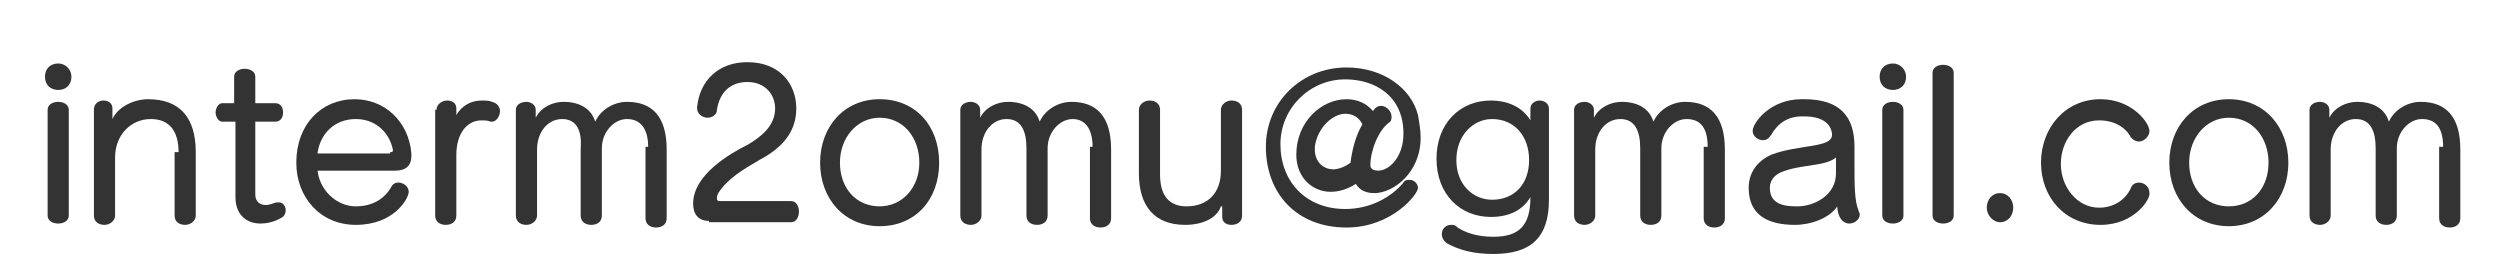
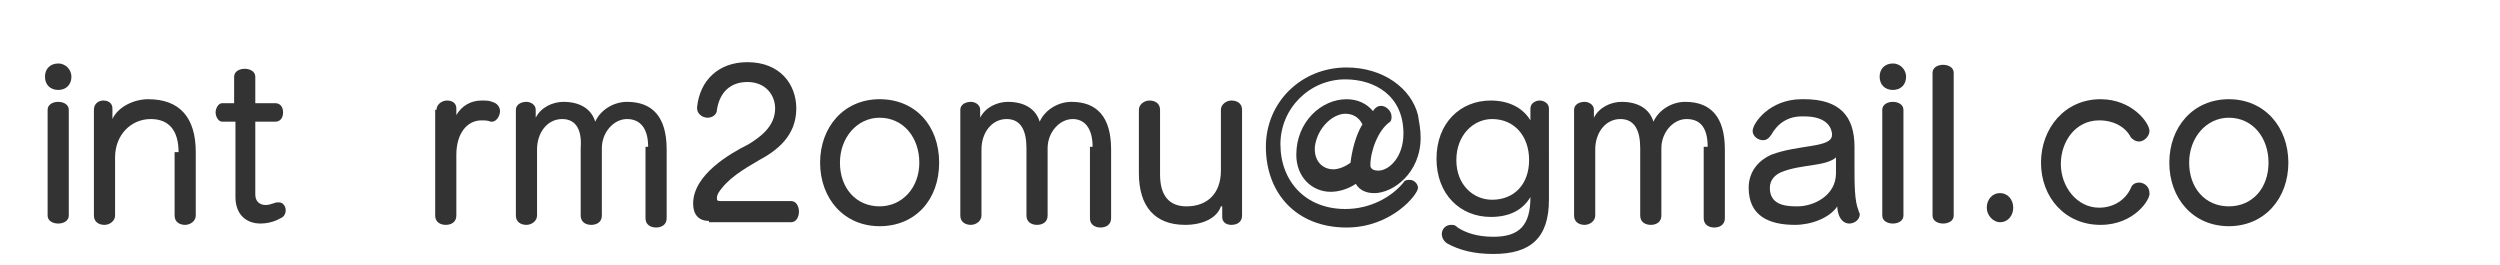
<svg xmlns="http://www.w3.org/2000/svg" version="1.1" id="レイヤー_1" x="0px" y="0px" viewBox="0 0 189 20" style="enable-background:new 0 0 189 20;" xml:space="preserve">
  <style type="text/css">
	.st0{fill:#333333;}
</style>
  <g>
    <path class="st0" d="M3.4,5.8c0-0.6,0.4-1,1-1s1,0.5,1,1c0,0.6-0.4,1-1,1S3.4,6.4,3.4,5.8z M3.6,8.3c0-0.4,0.4-0.6,0.8-0.6   c0.4,0,0.8,0.2,0.8,0.6v8c0,0.4-0.4,0.6-0.8,0.6c-0.4,0-0.8-0.2-0.8-0.6V8.3z" />
    <path class="st0" d="M13.5,11.5c0-1.6-0.7-2.5-2.1-2.5c-1.5,0-2.7,1.2-2.7,2.9v4.4c0,0.4-0.4,0.7-0.8,0.7c-0.4,0-0.8-0.2-0.8-0.7   v-8c0-0.5,0.4-0.7,0.7-0.7c0.4,0,0.7,0.2,0.7,0.6v0.8c0.4-0.9,1.6-1.5,2.7-1.5c2.4,0,3.6,1.4,3.6,4v4.8c0,0.4-0.4,0.7-0.8,0.7   c-0.4,0-0.8-0.2-0.8-0.7V11.5z" />
    <path class="st0" d="M17.7,9.2h-0.9c-0.3,0-0.5-0.4-0.5-0.7s0.2-0.7,0.5-0.7h0.9v-2c0-0.4,0.4-0.6,0.8-0.6c0.4,0,0.8,0.2,0.8,0.6v2   h1.5c0.4,0,0.6,0.3,0.6,0.7c0,0.4-0.2,0.7-0.6,0.7h-1.5v5.5c0,0.5,0.3,0.8,0.8,0.8c0.2,0,0.5-0.1,0.8-0.2c0.1,0,0.1,0,0.2,0   c0.3,0,0.5,0.3,0.5,0.6c0,0.2-0.1,0.5-0.4,0.6c-0.5,0.3-1.1,0.4-1.5,0.4c-1.1,0-1.9-0.7-1.9-2V9.2z" />
-     <path class="st0" d="M24,12.8c0.1,1.5,1.4,2.8,2.9,2.8c1.3,0,2.2-0.6,2.7-1.5c0.1-0.2,0.3-0.3,0.5-0.3c0.4,0,0.8,0.3,0.8,0.7   c0,0.5-1.1,2.5-4,2.5c-2.7,0-4.5-2.1-4.5-4.7c0-2.9,1.9-4.8,4.4-4.8c2.3,0,4.1,1.7,4.3,4.1v0.2c0,0.7-0.4,1.1-1.2,1.1H24z    M29.5,11.5c0.1,0,0.2,0,0.2-0.1c0,0,0-0.1,0-0.1c-0.3-1.4-1.4-2.3-2.8-2.3c-1.6,0-2.7,1.1-2.9,2.6H29.5z" />
    <path class="st0" d="M33,8.3c0-0.4,0.4-0.7,0.8-0.7s0.7,0.2,0.7,0.6v0.5c0.4-0.7,1.1-1.1,1.9-1.1c0.3,0,0.6,0,0.8,0.1   c0.4,0.1,0.6,0.4,0.6,0.7c0,0.4-0.3,0.8-0.6,0.8c0,0-0.1,0-0.1,0c-0.2-0.1-0.5-0.1-0.7-0.1c-1.1,0-1.9,1-1.9,2.6v4.6   c0,0.5-0.4,0.7-0.8,0.7c-0.4,0-0.8-0.2-0.8-0.7V8.3z" />
    <path class="st0" d="M49,11.1C49,9.7,48.4,9,47.4,9c-1,0-1.9,1-1.9,2.2v5.1c0,0.5-0.4,0.7-0.8,0.7c-0.4,0-0.8-0.2-0.8-0.7v-5.1   C44,9.9,43.6,9,42.5,9c-1.1,0-1.9,1-1.9,2.3v5c0,0.4-0.4,0.7-0.8,0.7c-0.4,0-0.8-0.2-0.8-0.7v-8c0-0.4,0.4-0.6,0.8-0.6   c0.3,0,0.7,0.2,0.7,0.6v0.6c0.4-0.8,1.3-1.2,2.1-1.2c1.2,0,2.1,0.5,2.4,1.5c0.4-0.9,1.4-1.5,2.4-1.5c1.9,0,3,1.1,3,3.6v5.2   c0,0.5-0.4,0.7-0.8,0.7c-0.4,0-0.8-0.2-0.8-0.7V11.1z" />
    <path class="st0" d="M53.6,16.7c-0.8,0-1.2-0.5-1.2-1.3c0-2.2,2.8-3.8,4.2-4.5c0.8-0.5,2-1.3,2-2.7c0-1-0.7-2-2.1-2   c-1.3,0-2.1,0.8-2.3,2.1c0,0.4-0.4,0.6-0.7,0.6c-0.4,0-0.8-0.3-0.8-0.7V8.1c0.2-2,1.6-3.4,3.8-3.4c2.5,0,3.7,1.7,3.7,3.5   c0,2.1-1.5,3.2-2.8,3.9c-1.2,0.7-2.4,1.4-3.1,2.5c-0.1,0.2-0.1,0.3-0.1,0.4c0,0.2,0.1,0.2,0.3,0.2h5.3c0.4,0,0.6,0.4,0.6,0.8   c0,0.4-0.2,0.8-0.6,0.8H53.6z" />
    <path class="st0" d="M62,12.3c0-2.7,1.8-4.8,4.5-4.8S71,9.5,71,12.3s-1.8,4.8-4.5,4.8S62,15,62,12.3z M69.5,12.3   c0-1.9-1.2-3.4-3-3.4c-1.7,0-3,1.5-3,3.4s1.2,3.3,3,3.3C68.2,15.6,69.5,14.2,69.5,12.3z" />
    <path class="st0" d="M82.6,11.1C82.6,9.7,82,9,81.1,9c-1,0-1.9,1-1.9,2.2v5.1c0,0.5-0.4,0.7-0.8,0.7c-0.4,0-0.8-0.2-0.8-0.7v-5.1   c0-1.3-0.4-2.2-1.5-2.2c-1.1,0-1.9,1-1.9,2.3v5c0,0.4-0.4,0.7-0.8,0.7c-0.4,0-0.8-0.2-0.8-0.7v-8c0-0.4,0.4-0.6,0.8-0.6   c0.3,0,0.7,0.2,0.7,0.6v0.6c0.4-0.8,1.3-1.2,2.1-1.2c1.2,0,2.1,0.5,2.4,1.5c0.4-0.9,1.4-1.5,2.4-1.5c1.9,0,3,1.1,3,3.6v5.2   c0,0.5-0.4,0.7-0.8,0.7c-0.4,0-0.8-0.2-0.8-0.7V11.1z" />
    <path class="st0" d="M92.3,15.6C92,16.5,90.9,17,89.6,17c-2.3,0-3.5-1.4-3.5-3.9V8.3c0-0.4,0.4-0.7,0.8-0.7c0.4,0,0.8,0.2,0.8,0.7   v4.9c0,1.6,0.7,2.4,2,2.4c1.6,0,2.6-1,2.6-2.7V8.3c0-0.4,0.4-0.7,0.8-0.7c0.4,0,0.8,0.2,0.8,0.7v8c0,0.5-0.4,0.7-0.8,0.7   c-0.4,0-0.7-0.2-0.7-0.6V15.6z" />
    <path class="st0" d="M103.6,12.5c0,0.3,0.3,0.4,0.6,0.4c0.8,0,1.9-1,1.9-2.8c0-2.9-2.2-4.1-4.4-4.1c-2.7,0-4.9,2.2-4.9,4.9   c0,2.8,1.9,4.9,4.9,4.9c1.9,0,3.5-0.9,4.4-2c0.1-0.2,0.3-0.2,0.5-0.2c0.3,0,0.6,0.3,0.6,0.6c0,0.5-2,3-5.4,3   c-3.8,0-6.1-2.6-6.1-6.1c0-3.4,2.7-6,6.1-6c2.8,0,4.9,1.6,5.4,3.6c0.1,0.6,0.2,1.1,0.2,1.7c0,2.7-2.1,4.2-3.5,4.2   c-0.6,0-1.1-0.2-1.4-0.7c-0.6,0.4-1.3,0.6-1.9,0.6c-1.4,0-2.6-1.1-2.6-2.8c0-2.5,1.9-4.2,3.8-4.2c0.8,0,1.5,0.3,2,0.9   c0,0,0.2-0.4,0.6-0.4c0.4,0,0.8,0.4,0.8,0.8c0,0.1,0,0.3-0.1,0.4C104.2,9.8,103.6,11.4,103.6,12.5L103.6,12.5z M103,9.4   c-0.3-0.6-0.8-0.8-1.3-0.8c-0.9,0-2.1,1-2.3,2.5c0,0.1,0,0.2,0,0.2c0,0.9,0.6,1.5,1.4,1.5c0.4,0,0.9-0.2,1.3-0.5   C102.2,11.4,102.5,10.2,103,9.4z" />
    <path class="st0" d="M117.1,15.1c0,2.9-1.4,4.1-4.2,4.1c-1.5,0-2.6-0.3-3.5-0.8c-0.3-0.2-0.4-0.5-0.4-0.7c0-0.4,0.3-0.7,0.7-0.7   c0.2,0,0.3,0,0.5,0.2c0.6,0.4,1.5,0.7,2.7,0.7c2,0,2.8-0.9,2.8-3c-0.6,1-1.6,1.5-3,1.5c-2.3,0-4.1-1.7-4.1-4.4   c0-2.7,1.8-4.4,4.1-4.4c1.3,0,2.4,0.5,3,1.5V8.2c0-0.4,0.4-0.6,0.7-0.6s0.7,0.2,0.7,0.6V15.1z M115.6,12.1c0-1.8-1.1-3.1-2.8-3.1   c-1.4,0-2.7,1.2-2.7,3.1s1.3,3,2.7,3C114.5,15.1,115.6,13.9,115.6,12.1z" />
    <path class="st0" d="M129.1,11.1c0-1.5-0.6-2.1-1.6-2.1c-1,0-1.9,1-1.9,2.2v5.1c0,0.5-0.4,0.7-0.8,0.7c-0.4,0-0.8-0.2-0.8-0.7v-5.1   c0-1.3-0.4-2.2-1.5-2.2c-1.1,0-1.9,1-1.9,2.3v5c0,0.4-0.4,0.7-0.8,0.7c-0.4,0-0.8-0.2-0.8-0.7v-8c0-0.4,0.4-0.6,0.8-0.6   c0.3,0,0.7,0.2,0.7,0.6v0.6c0.4-0.8,1.3-1.2,2.1-1.2c1.2,0,2.1,0.5,2.4,1.5c0.4-0.9,1.4-1.5,2.4-1.5c1.9,0,3,1.1,3,3.6v5.2   c0,0.5-0.4,0.7-0.8,0.7c-0.4,0-0.8-0.2-0.8-0.7V11.1z" />
    <path class="st0" d="M140.2,11.1c0,0.5,0,1,0,1.5c0,1.3,0,2.6,0.3,3.3c0,0.1,0.1,0.2,0.1,0.3c0,0.4-0.4,0.7-0.8,0.7   c-0.3,0-0.8-0.2-0.9-1.2c0,0,0-0.1,0-0.1c-0.6,0.9-2,1.4-3.2,1.4c-2,0-3.5-0.7-3.5-2.8c0-1.1,0.6-2,1.7-2.5   c2.1-0.8,4.6-0.5,4.6-1.5v-0.1c-0.1-0.8-0.8-1.3-2.1-1.3h-0.2c-1,0-1.8,0.5-2.3,1.4c-0.2,0.3-0.4,0.4-0.6,0.4   c-0.4,0-0.8-0.3-0.8-0.7c0-0.6,1.3-2.4,3.7-2.4h0.2C139.1,7.5,140.2,8.8,140.2,11.1L140.2,11.1z M138.8,12.8c0-0.4,0-0.9,0-0.9   c-0.8,0.7-2.6,0.5-4.1,1.1c-0.5,0.2-0.9,0.6-0.9,1.2c0,1.2,1,1.4,2,1.4h0.1c1.2,0,2.9-0.8,2.9-2.5V12.8z" />
    <path class="st0" d="M142.1,5.8c0-0.6,0.4-1,1-1s1,0.5,1,1c0,0.6-0.4,1-1,1S142.1,6.4,142.1,5.8z M142.3,8.3c0-0.4,0.4-0.6,0.8-0.6   c0.4,0,0.8,0.2,0.8,0.6v8c0,0.4-0.4,0.6-0.8,0.6c-0.4,0-0.8-0.2-0.8-0.6V8.3z" />
    <path class="st0" d="M146.1,5.5c0-0.4,0.4-0.6,0.8-0.6c0.4,0,0.8,0.2,0.8,0.6v10.8c0,0.4-0.4,0.6-0.8,0.6c-0.4,0-0.8-0.2-0.8-0.6   V5.5z" />
    <path class="st0" d="M150.2,15.7c0-0.6,0.4-1.1,1-1.1c0.6,0,1,0.5,1,1.1s-0.4,1.1-1,1.1C150.7,16.8,150.2,16.3,150.2,15.7z" />
    <path class="st0" d="M158.8,17c-2.7,0-4.5-2.1-4.5-4.7s1.8-4.8,4.5-4.8c2.4,0,3.7,1.8,3.7,2.4c0,0.4-0.4,0.8-0.8,0.8   c-0.2,0-0.4-0.1-0.6-0.3c-0.4-0.8-1.3-1.3-2.4-1.3c-1.8,0-2.9,1.6-2.9,3.3s1.2,3.3,2.9,3.3c1.1,0,2-0.6,2.4-1.5   c0.1-0.3,0.4-0.4,0.6-0.4c0.4,0,0.8,0.3,0.8,0.8C162.6,15,161.4,17,158.8,17z" />
    <path class="st0" d="M164,12.3c0-2.7,1.8-4.8,4.5-4.8s4.5,2.1,4.5,4.8s-1.8,4.8-4.5,4.8S164,15,164,12.3z M171.5,12.3   c0-1.9-1.2-3.4-3-3.4c-1.7,0-3,1.5-3,3.4s1.2,3.3,3,3.3C170.3,15.6,171.5,14.2,171.5,12.3z" />
-     <path class="st0" d="M184.7,11.1c0-1.5-0.6-2.1-1.6-2.1c-1,0-1.9,1-1.9,2.2v5.1c0,0.5-0.4,0.7-0.8,0.7c-0.4,0-0.8-0.2-0.8-0.7v-5.1   c0-1.3-0.4-2.2-1.5-2.2c-1.1,0-1.9,1-1.9,2.3v5c0,0.4-0.4,0.7-0.8,0.7c-0.4,0-0.8-0.2-0.8-0.7v-8c0-0.4,0.4-0.6,0.8-0.6   c0.3,0,0.7,0.2,0.7,0.6v0.6c0.4-0.8,1.3-1.2,2.1-1.2c1.2,0,2.1,0.5,2.4,1.5c0.4-0.9,1.4-1.5,2.4-1.5c1.9,0,3,1.1,3,3.6v5.2   c0,0.5-0.4,0.7-0.8,0.7c-0.4,0-0.8-0.2-0.8-0.7V11.1z" />
  </g>
</svg>